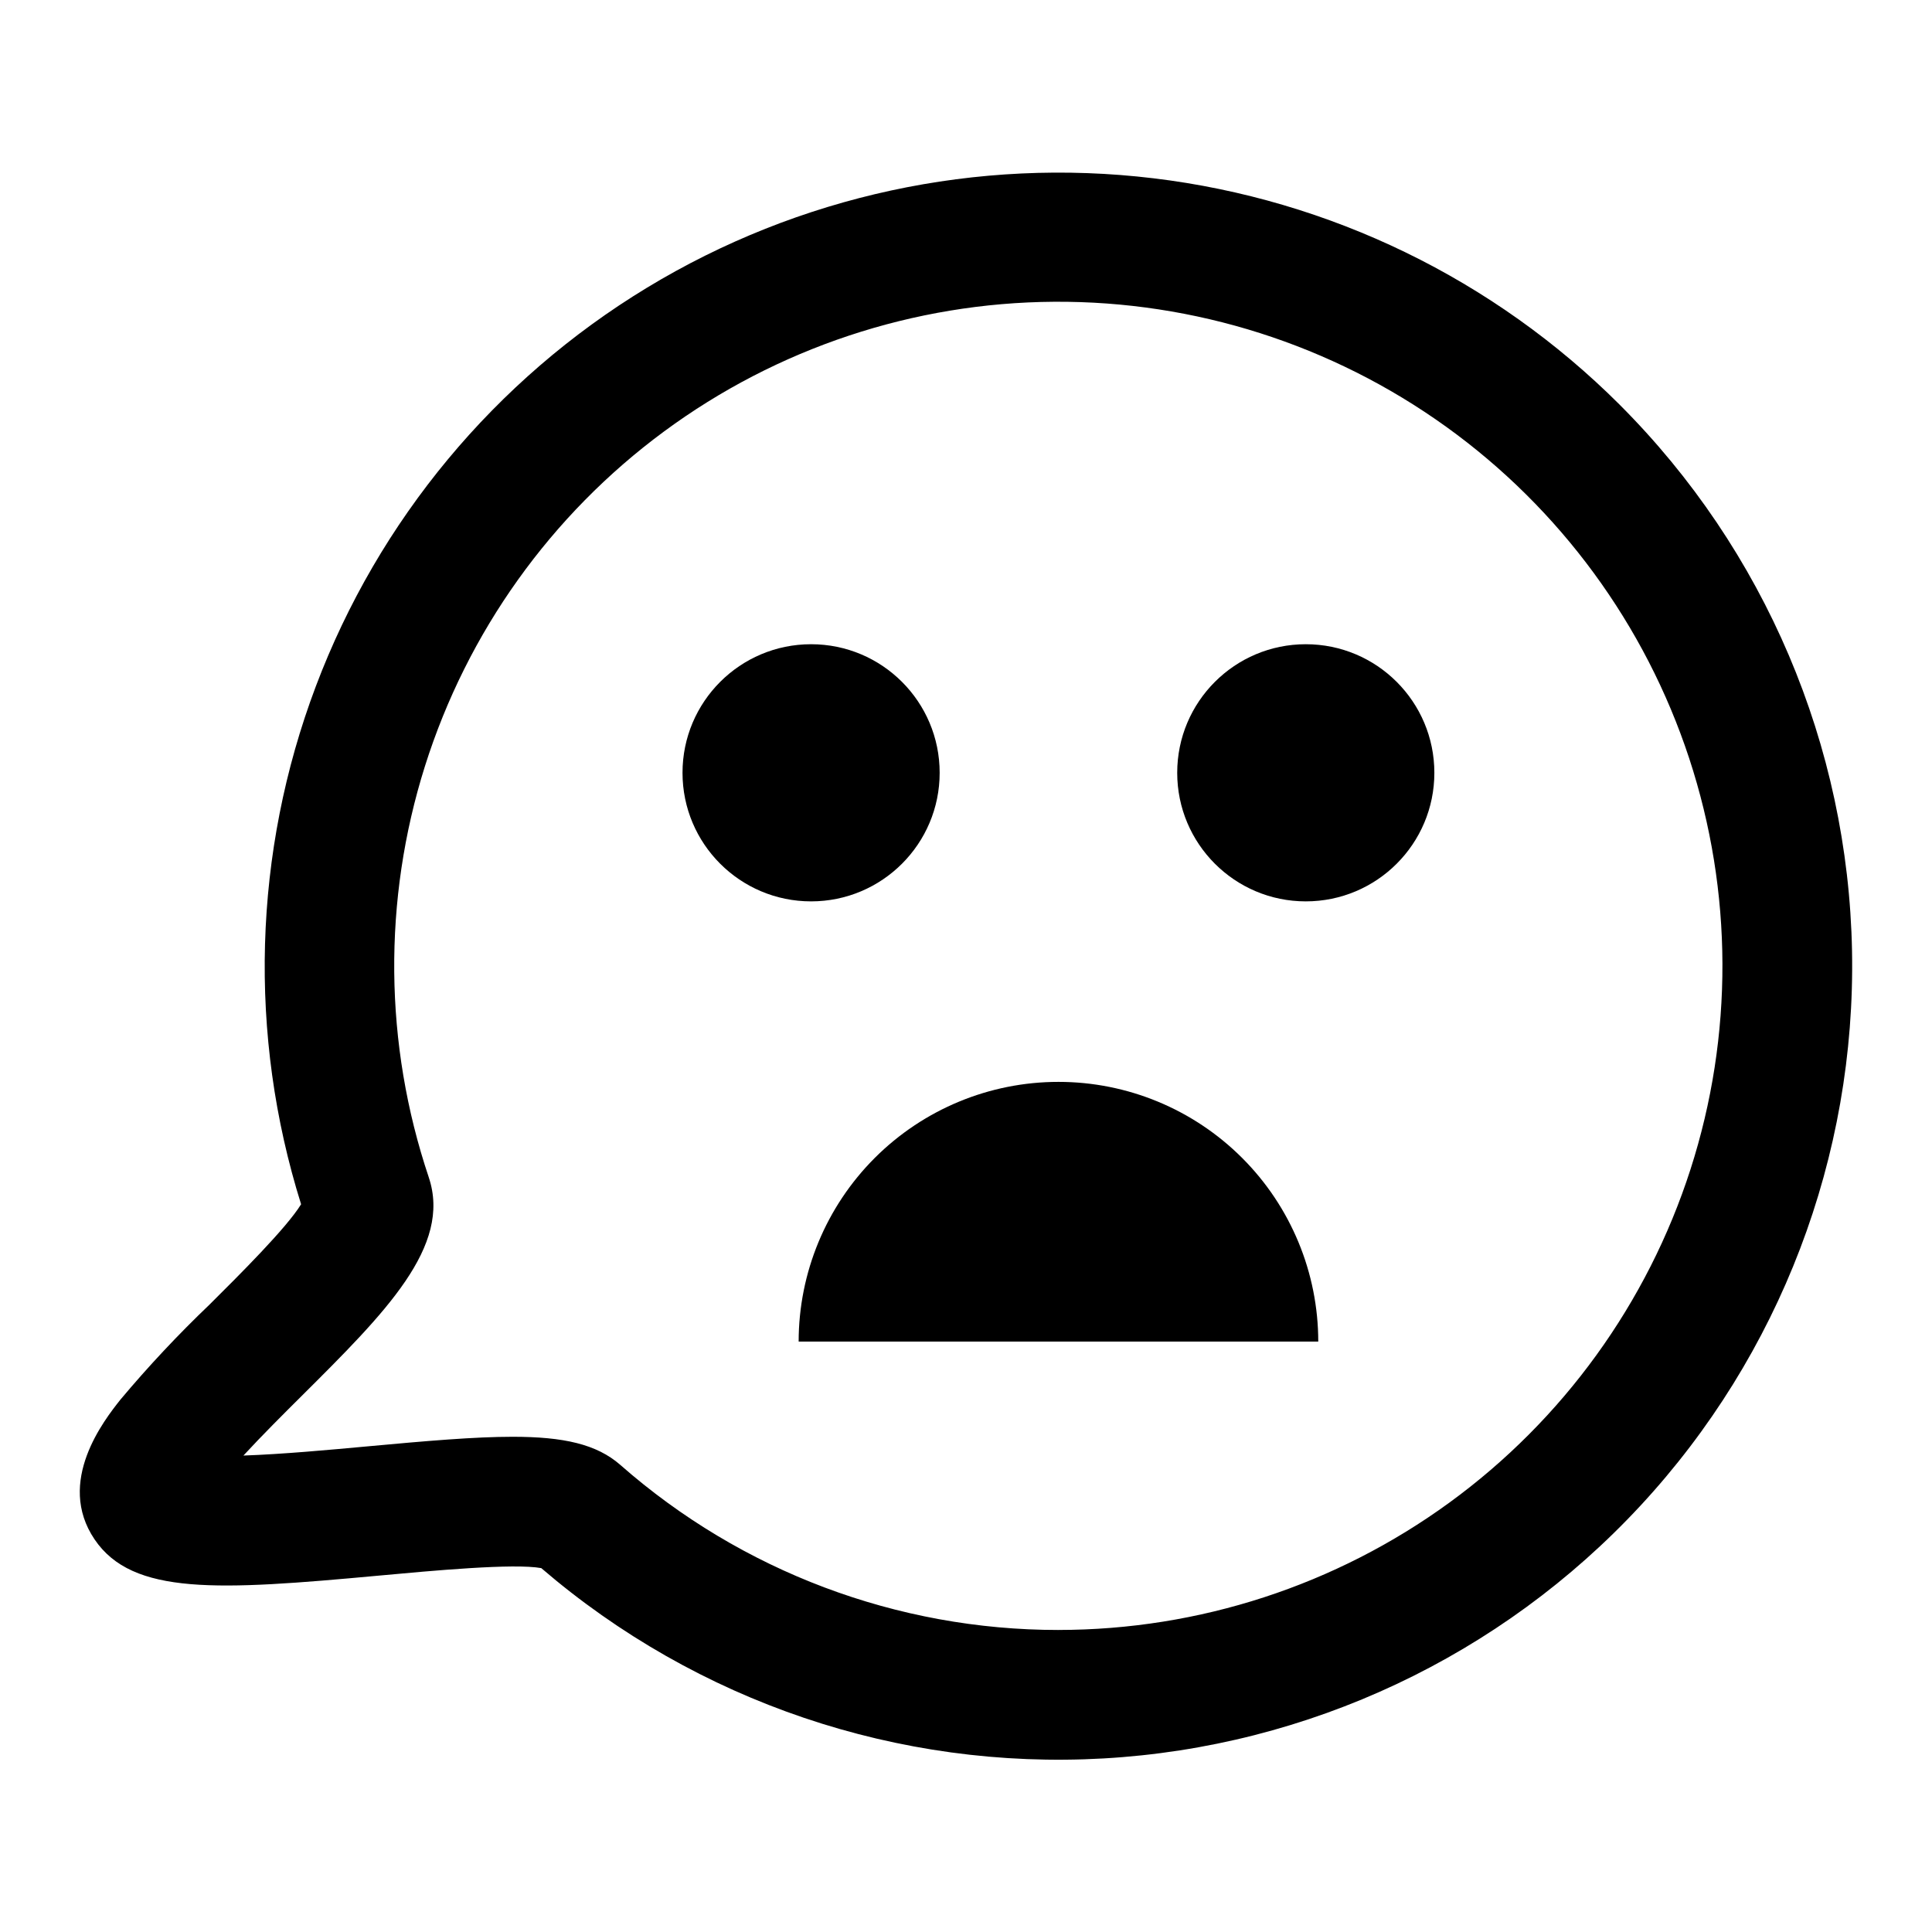
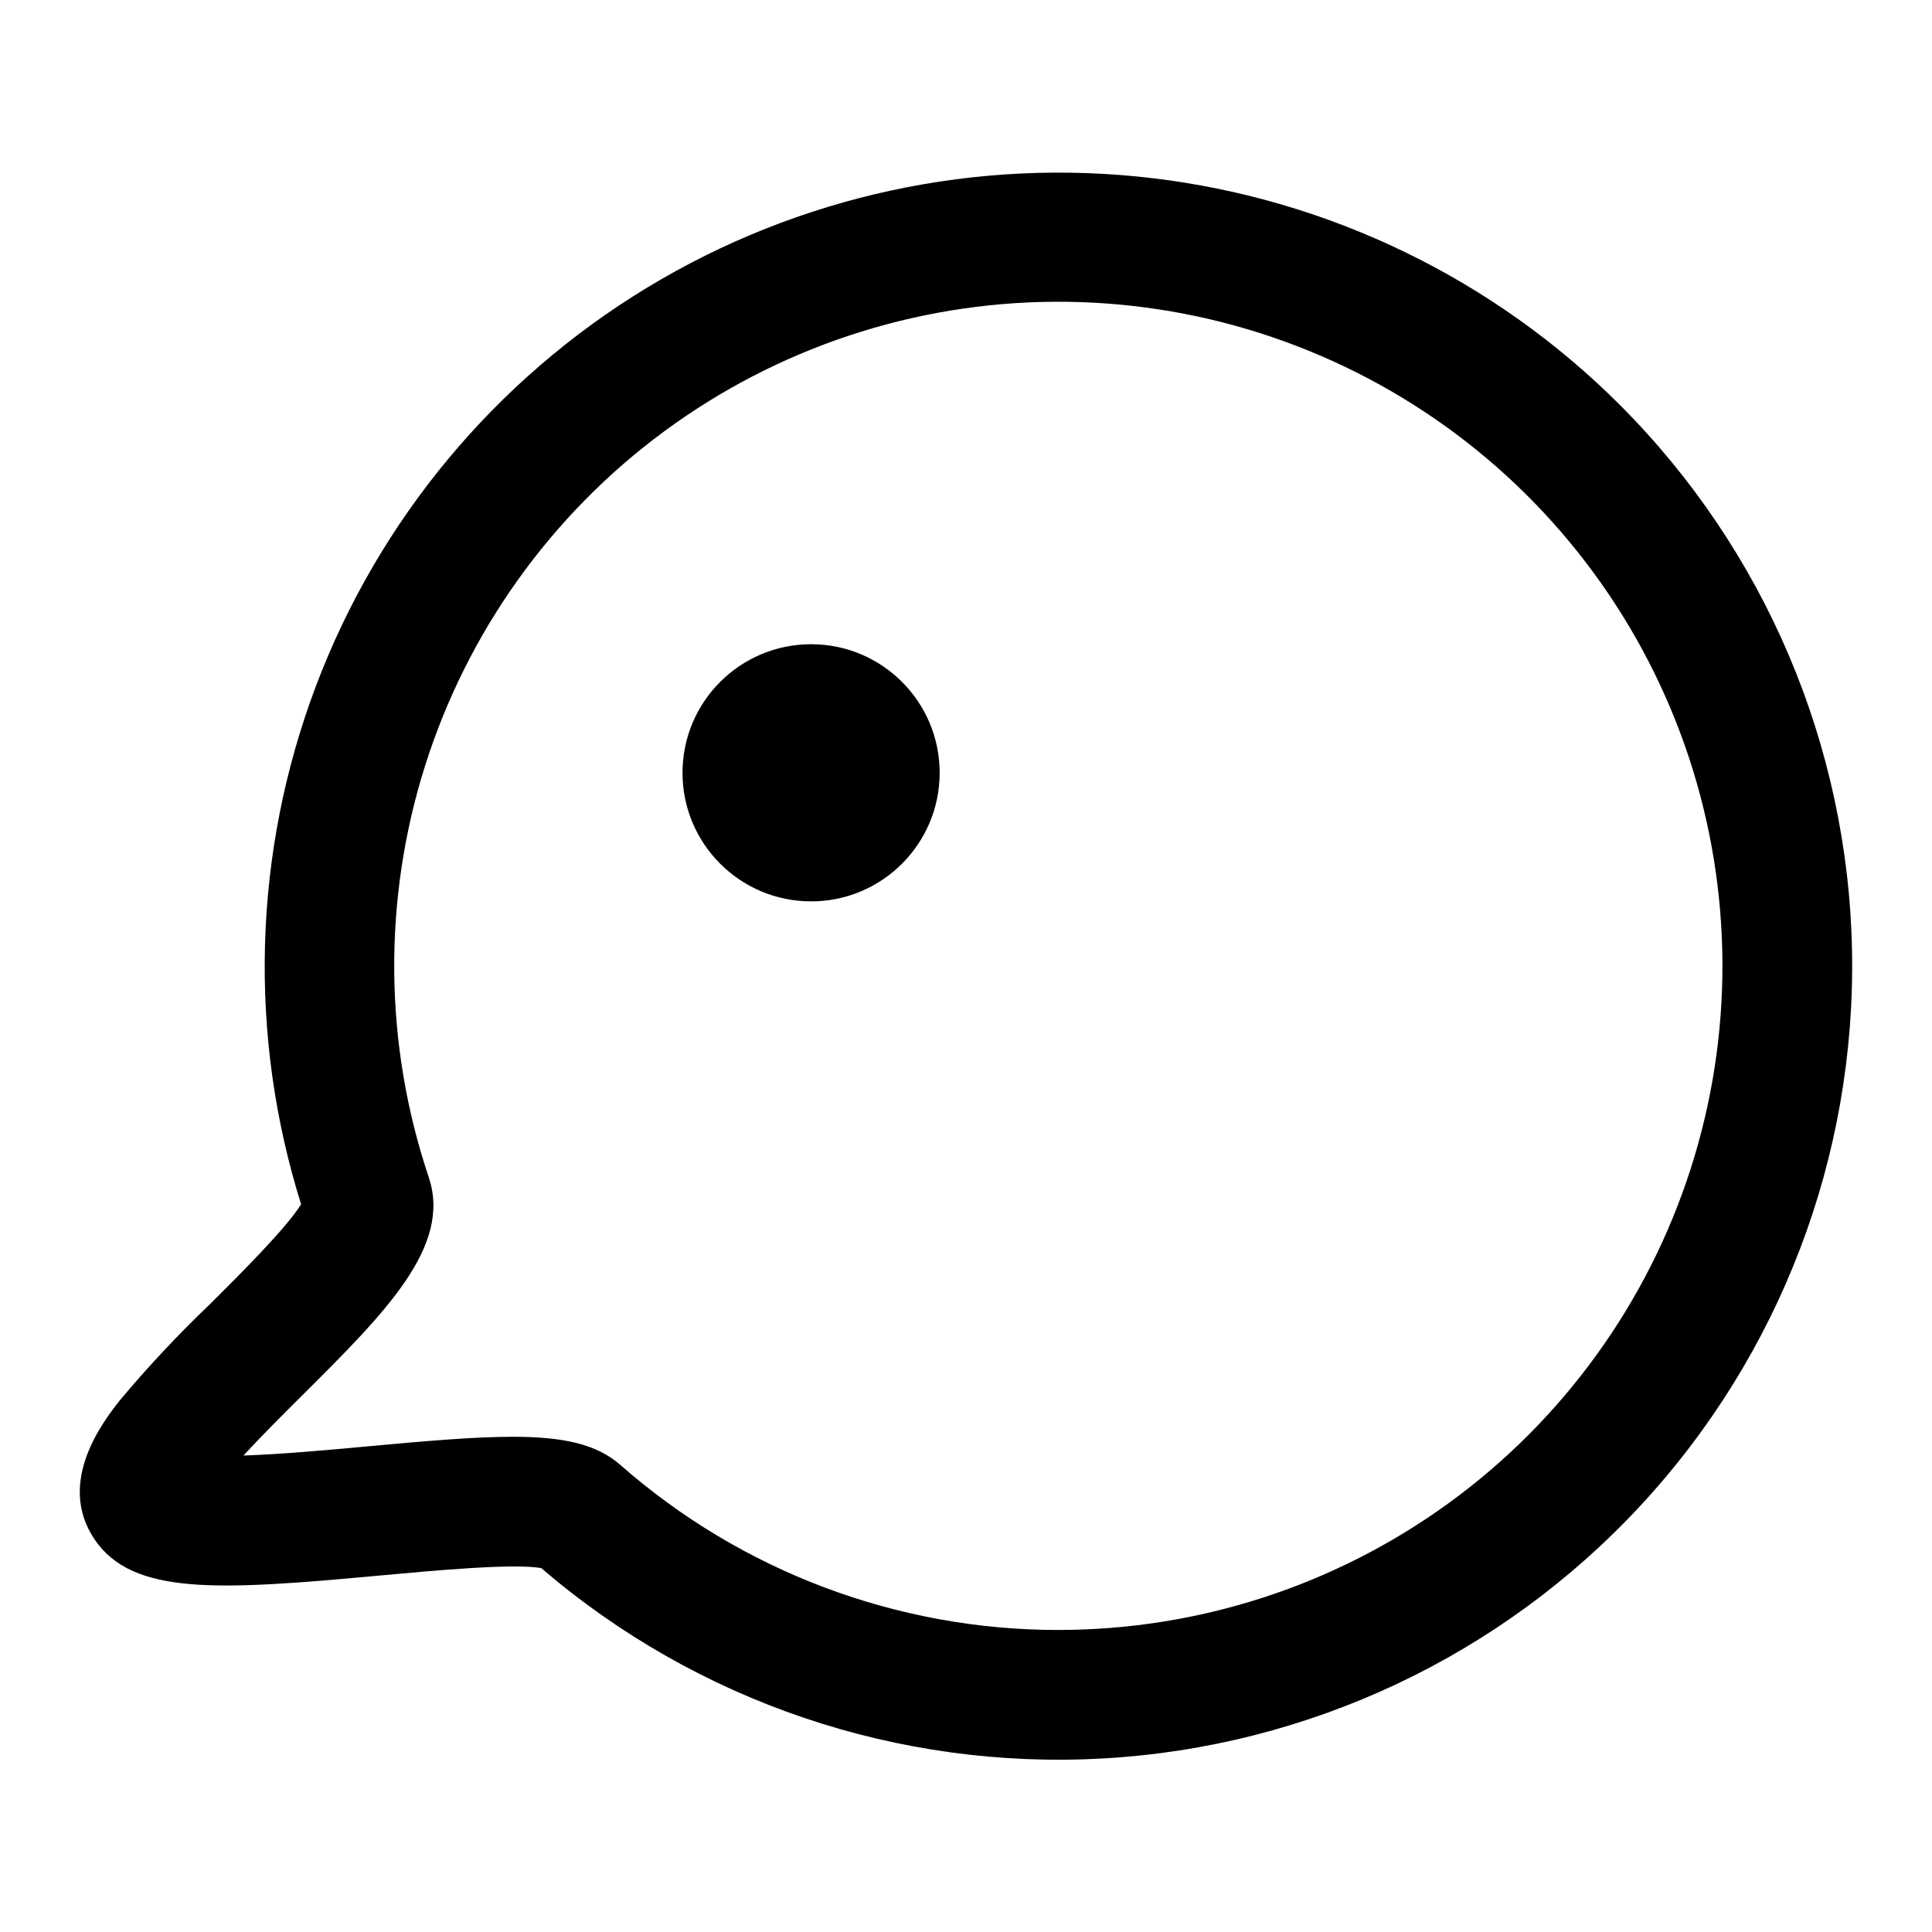
<svg xmlns="http://www.w3.org/2000/svg" fill="#000000" width="800px" height="800px" version="1.1" viewBox="144 144 512 512">
  <g>
    <path d="m573.24 251.26c-33.305-33.258-76.801-54.383-123.53-60.008-46.73-5.625-93.996 4.582-134.24 28.984-40.246 24.402-71.148 61.594-87.766 105.63-16.621 44.031-17.996 92.367-3.91 137.27-3.828 6.262-16.41 18.777-24.242 26.566-8.352 7.977-16.254 16.406-23.676 25.254-4.242 5.371-17.152 21.719-6.809 37 10.082 14.887 32.719 13.531 75.199 9.609 14.473-1.336 35.945-3.32 43.172-2h0.004c41.273 35.449 94.68 53.527 149 50.438 54.32-3.09 105.33-27.109 142.32-67.012 36.984-39.902 57.074-92.582 56.043-146.98s-23.098-106.28-61.57-144.75zm-148.74 324.7c-42.727 0.016-83.992-15.527-116.09-43.727-6.285-5.523-15.086-7.473-28.559-7.473-10.027 0-22.648 1.078-38.742 2.566-9.273 0.855-22.281 2.059-32.598 2.41 4.957-5.375 10.898-11.285 15.293-15.656 22.332-22.215 39.969-39.762 33.82-58.086l0.004 0.004c-11.855-35.305-12.207-73.457-1.008-108.97 11.203-35.516 33.379-66.562 63.344-88.676 29.961-22.109 66.168-34.148 103.41-34.383 37.238-0.23 73.59 11.355 103.83 33.094 30.234 21.734 52.797 52.504 64.441 87.875 11.641 35.375 11.762 73.527 0.348 108.97-11.414 35.449-33.781 66.359-63.875 88.289-30.098 21.93-66.375 33.75-103.61 33.758z" />
-     <path d="m424.5 430.71c-18.258-0.004-35.766 7.246-48.68 20.156-12.91 12.906-20.164 30.414-20.168 48.672h137.7c-0.004-18.258-7.258-35.766-20.172-48.672-12.91-12.91-30.418-20.16-48.676-20.156z" />
    <path d="m393.02 348.8c0 18.816-15.254 34.074-34.074 34.074-18.816 0-34.074-15.258-34.074-34.074 0-18.82 15.258-34.074 34.074-34.074 18.82 0 34.074 15.254 34.074 34.074" />
-     <path d="m524.12 348.8c0 18.816-15.254 34.074-34.074 34.074-18.816 0-34.074-15.258-34.074-34.074 0-18.82 15.258-34.074 34.074-34.074 18.82 0 34.074 15.254 34.074 34.074" />
  </g>
</svg>